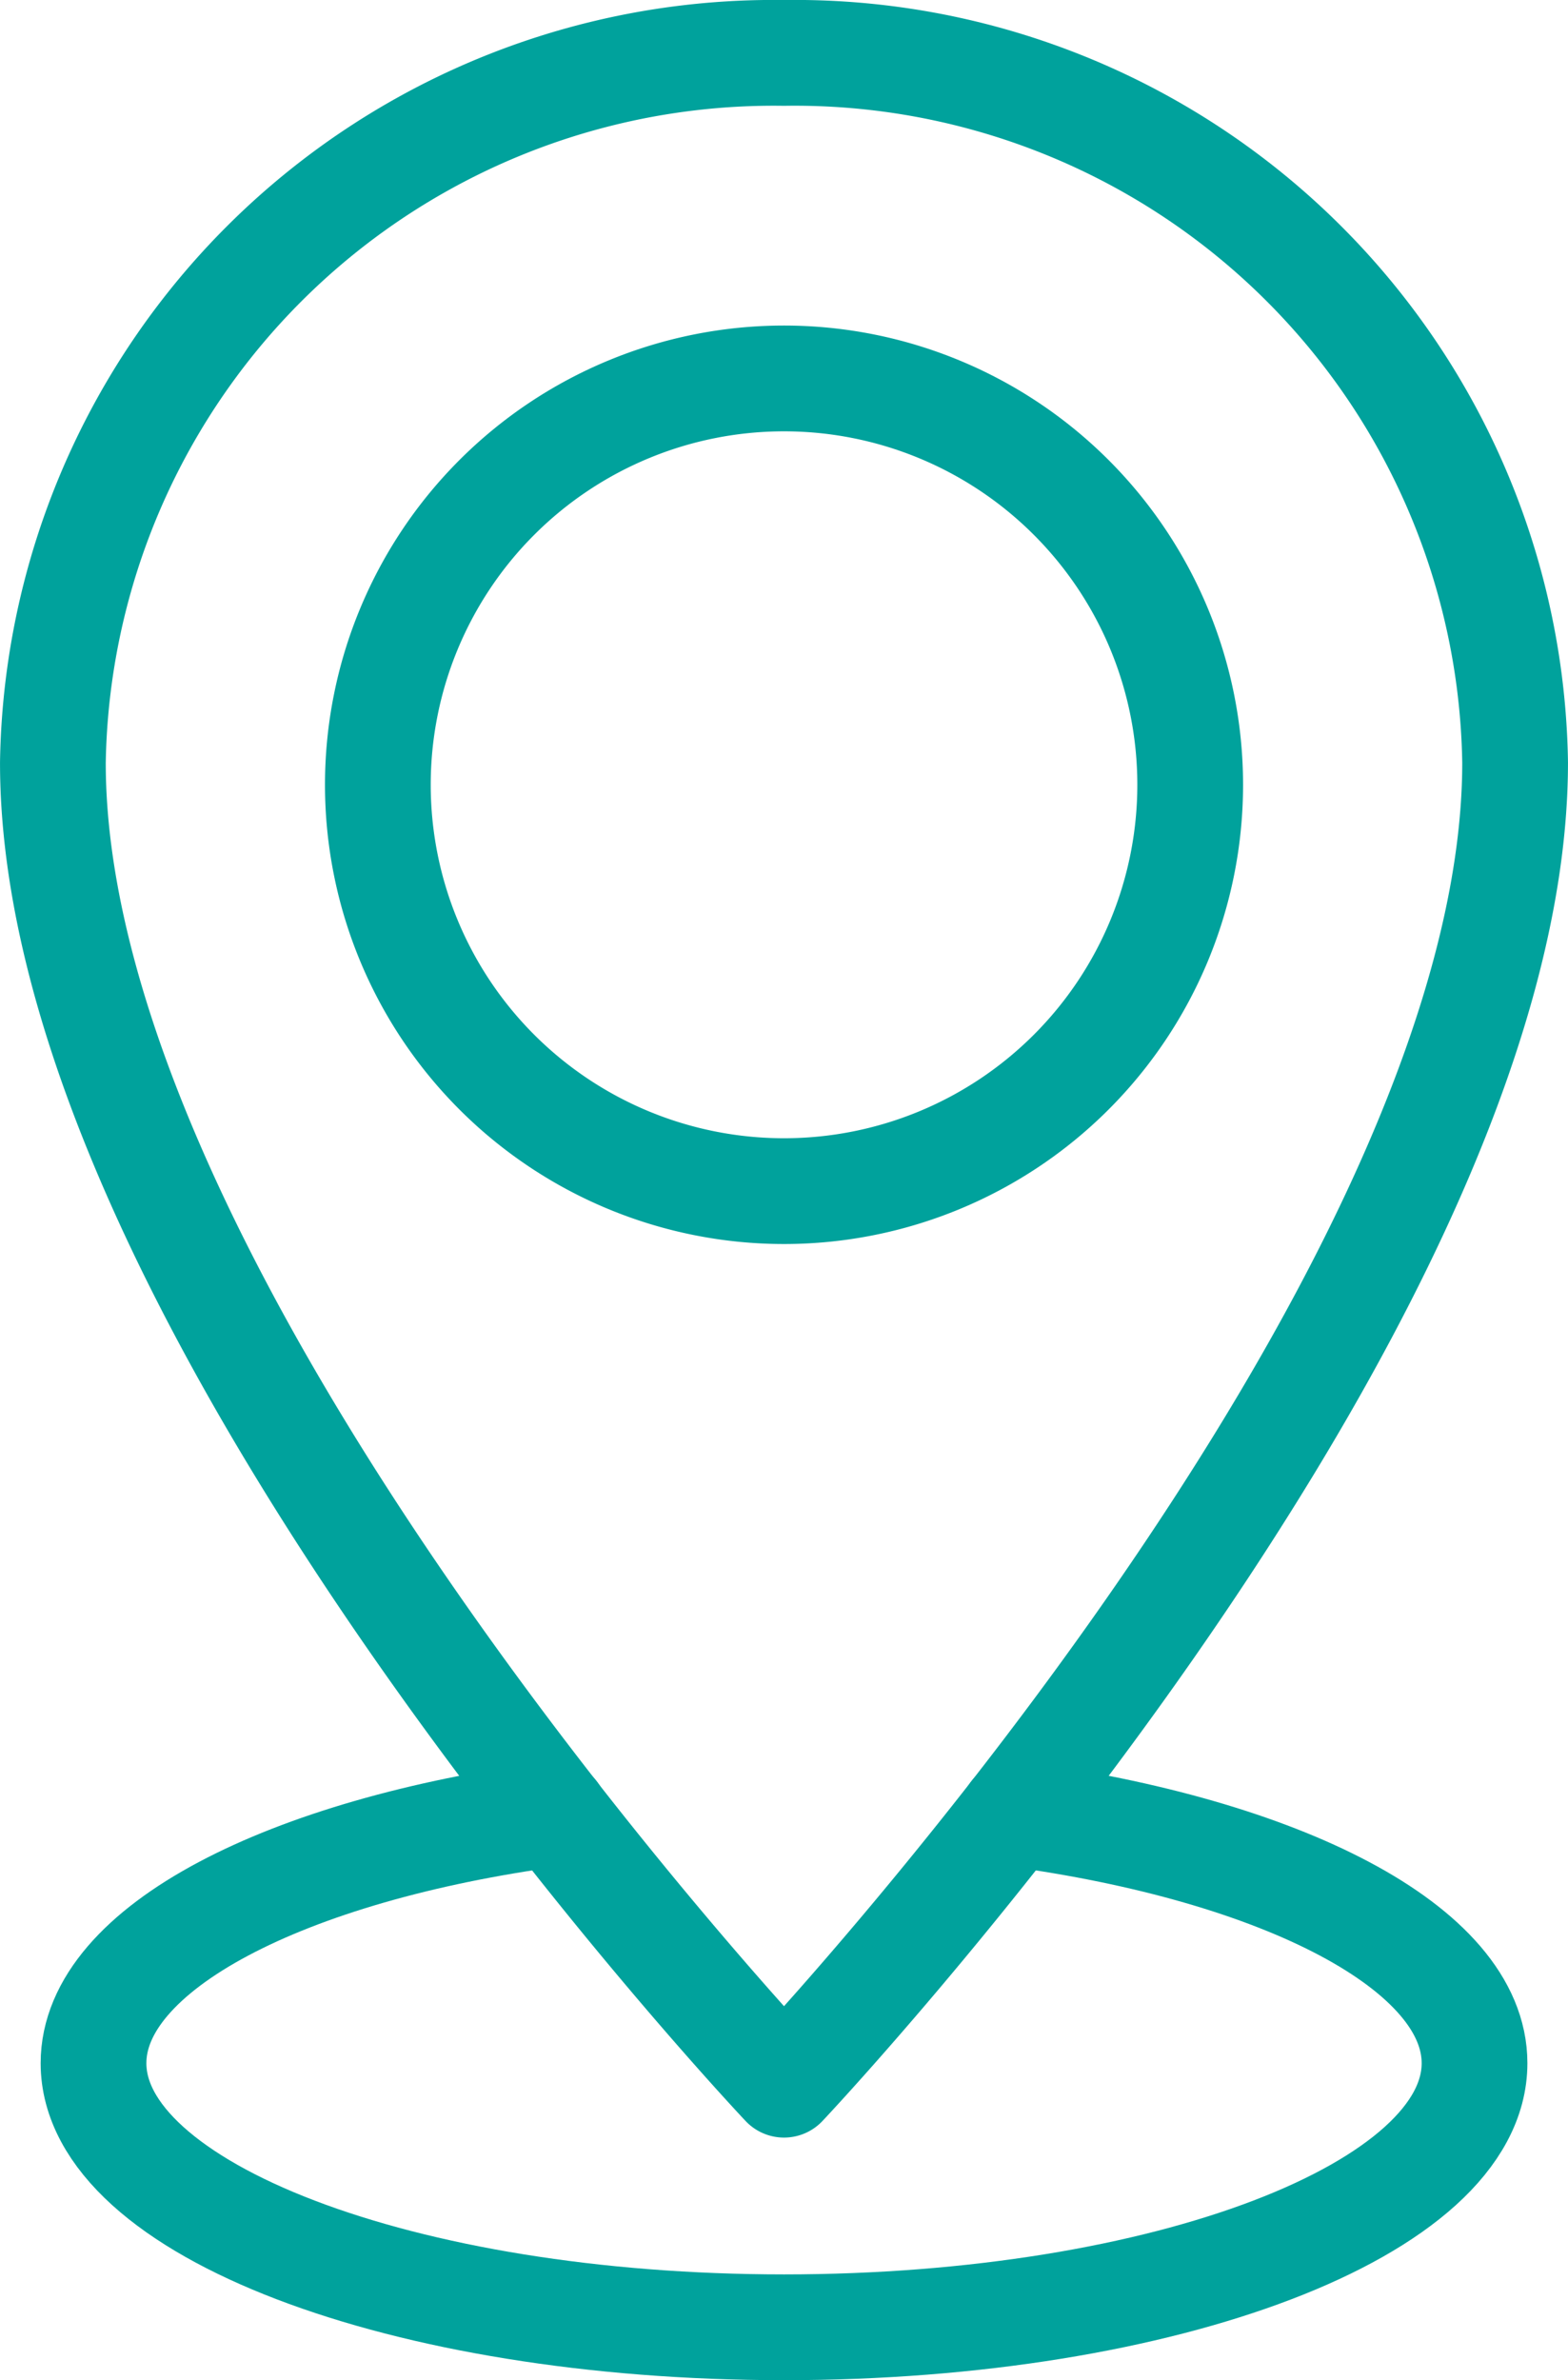
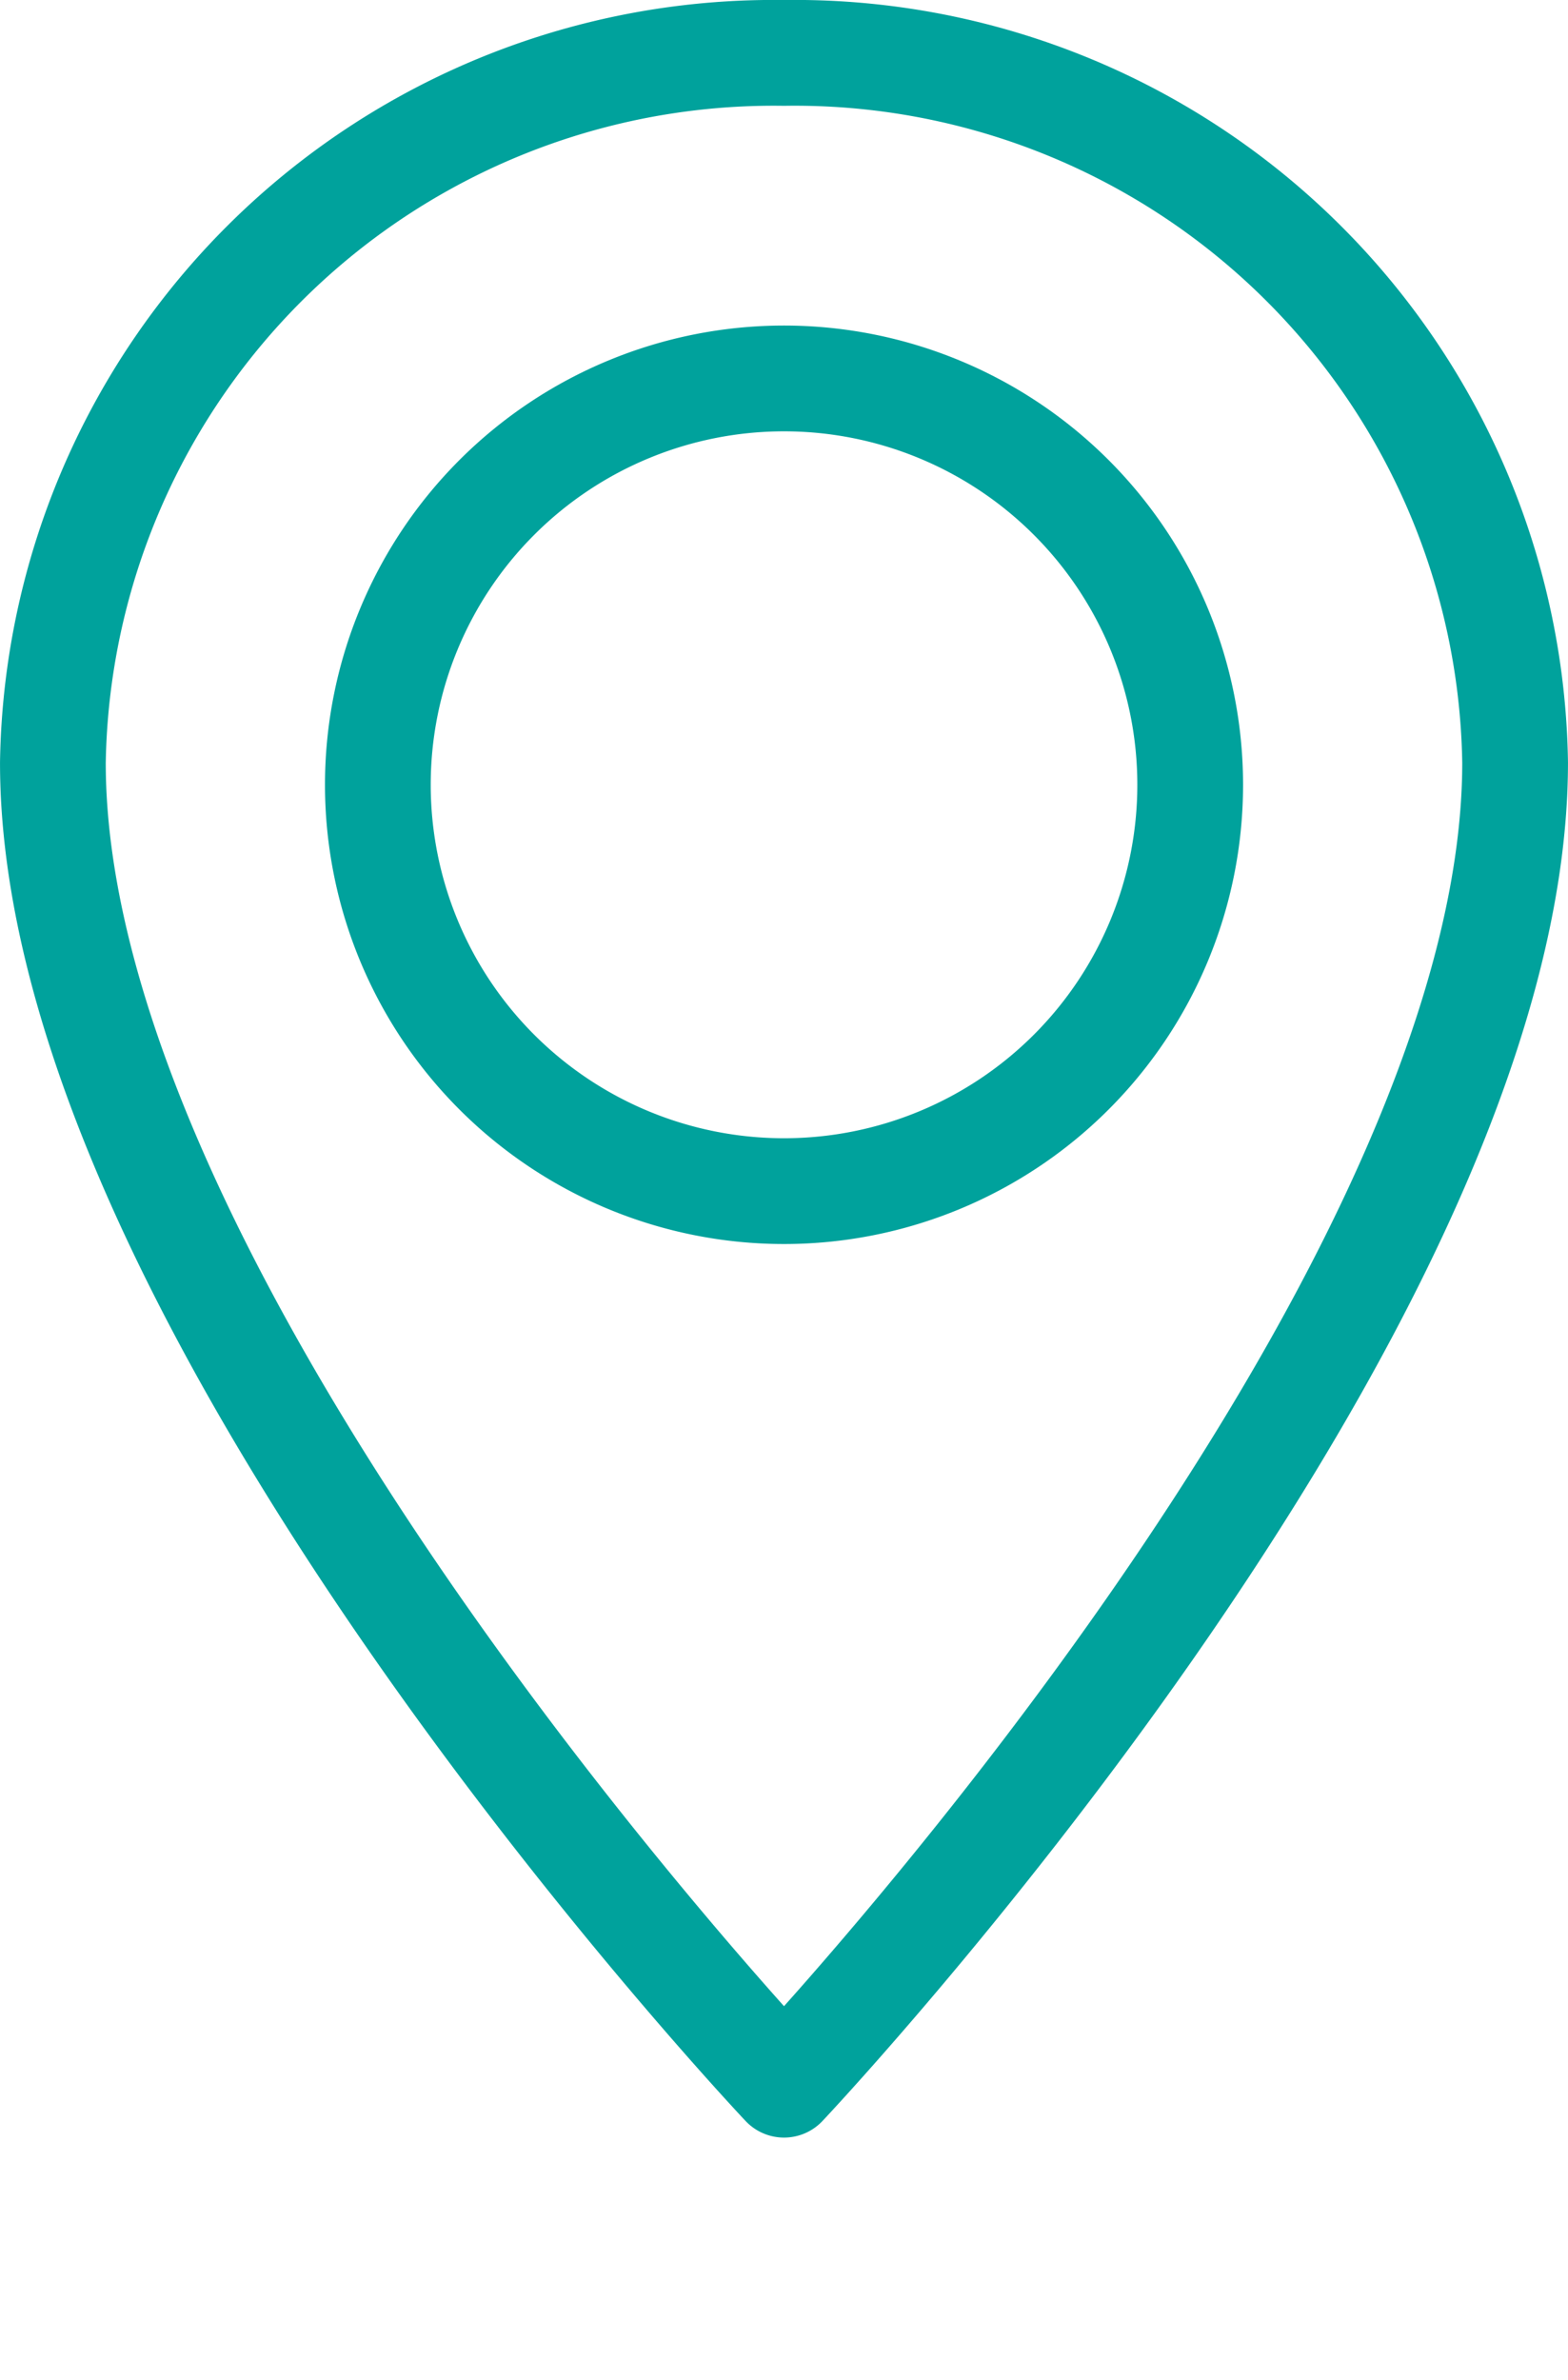
<svg xmlns="http://www.w3.org/2000/svg" width="33.501" height="50.831" viewBox="0 0 33.501 50.831">
  <g id="Head_Office_Efficiencies_" data-name="Head Office Efficiencies " transform="translate(0.297 0.297)">
    <g id="Group_396" data-name="Group 396" transform="translate(0.833 0.833)">
-       <path id="Path_96" data-name="Path 96" d="M22.28,66.284c5.745.772,9.859,2.872,9.859,5.329,0,3.115-6.6,5.64-14.753,5.64S2.633,74.728,2.633,71.613c0-2.456,4.113-4.556,9.859-5.329" transform="translate(-1.765 -28.681)" fill="none" stroke="#00a29c" stroke-linecap="round" stroke-linejoin="round" stroke-width="2.259" />
      <path id="Path_97" data-name="Path 97" d="M32.37,16.282C32.37,27.99,16.75,44.52,16.75,44.52S1.12,27.99,1.129,16.282A15.4,15.4,0,0,1,16.75,1.129,15.392,15.392,0,0,1,32.37,16.282Z" transform="translate(-1.129 -1.129)" fill="none" stroke="#00a29c" stroke-linecap="round" stroke-linejoin="round" stroke-width="2.259" />
      <path id="Path_98" data-name="Path 98" d="M30.515,21.852a8.678,8.678,0,1,1-8.678-8.678A8.678,8.678,0,0,1,30.515,21.852Z" transform="translate(-6.216 -6.222)" fill="none" stroke="#00a29c" stroke-linecap="round" stroke-linejoin="round" stroke-width="2.259" />
    </g>
  </g>
</svg>